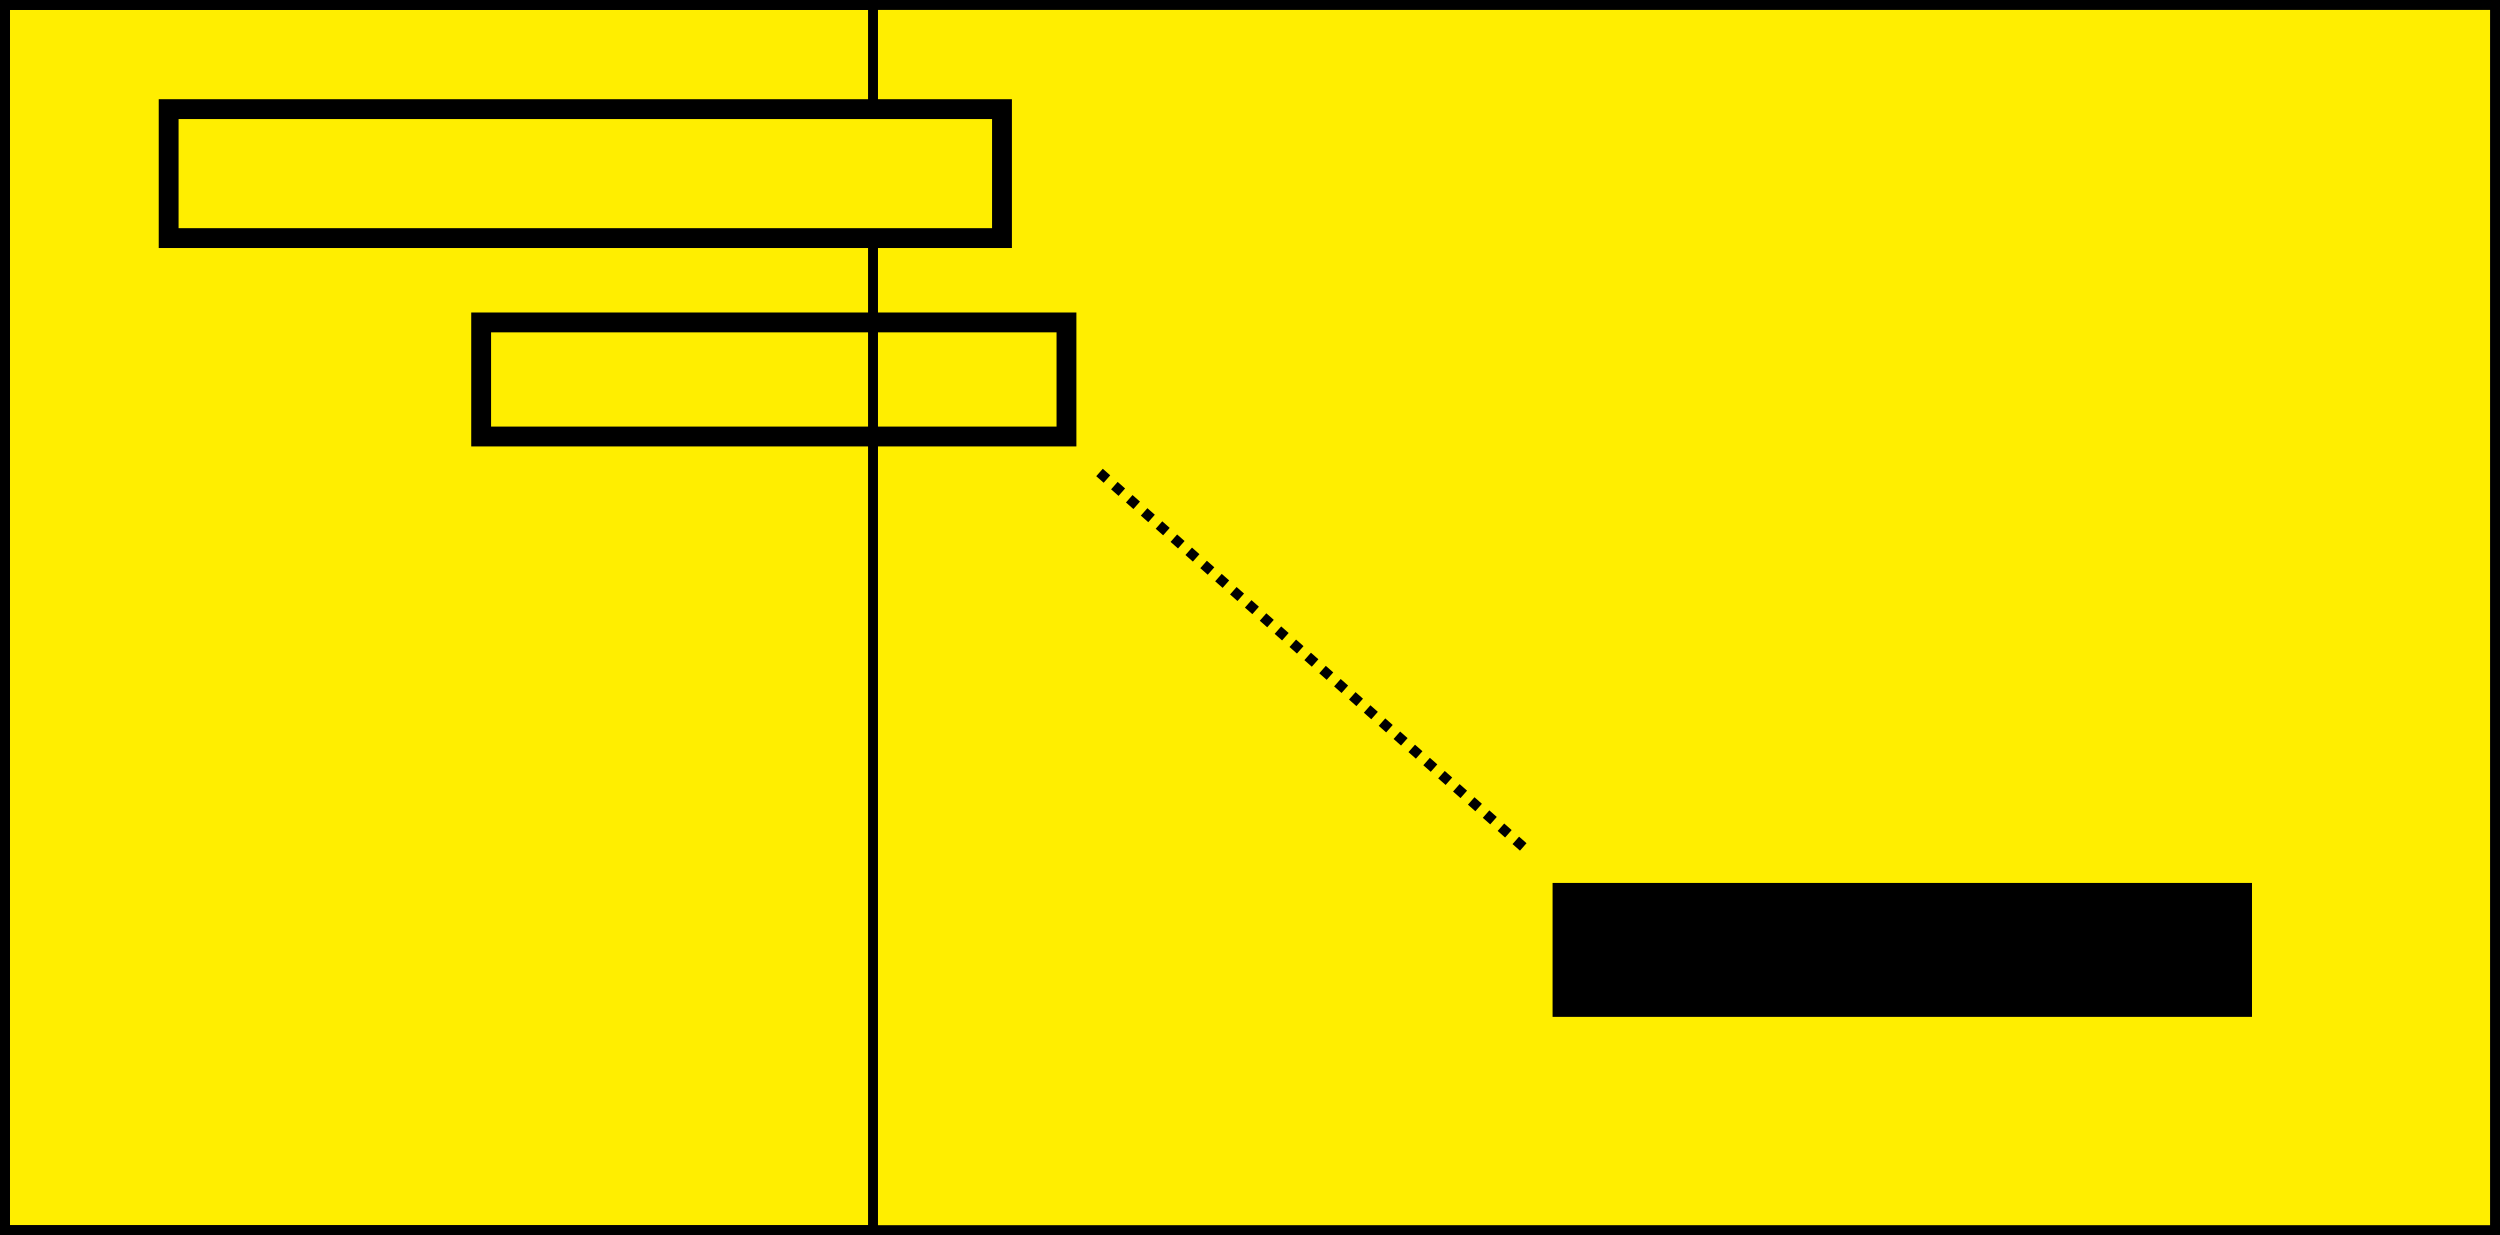
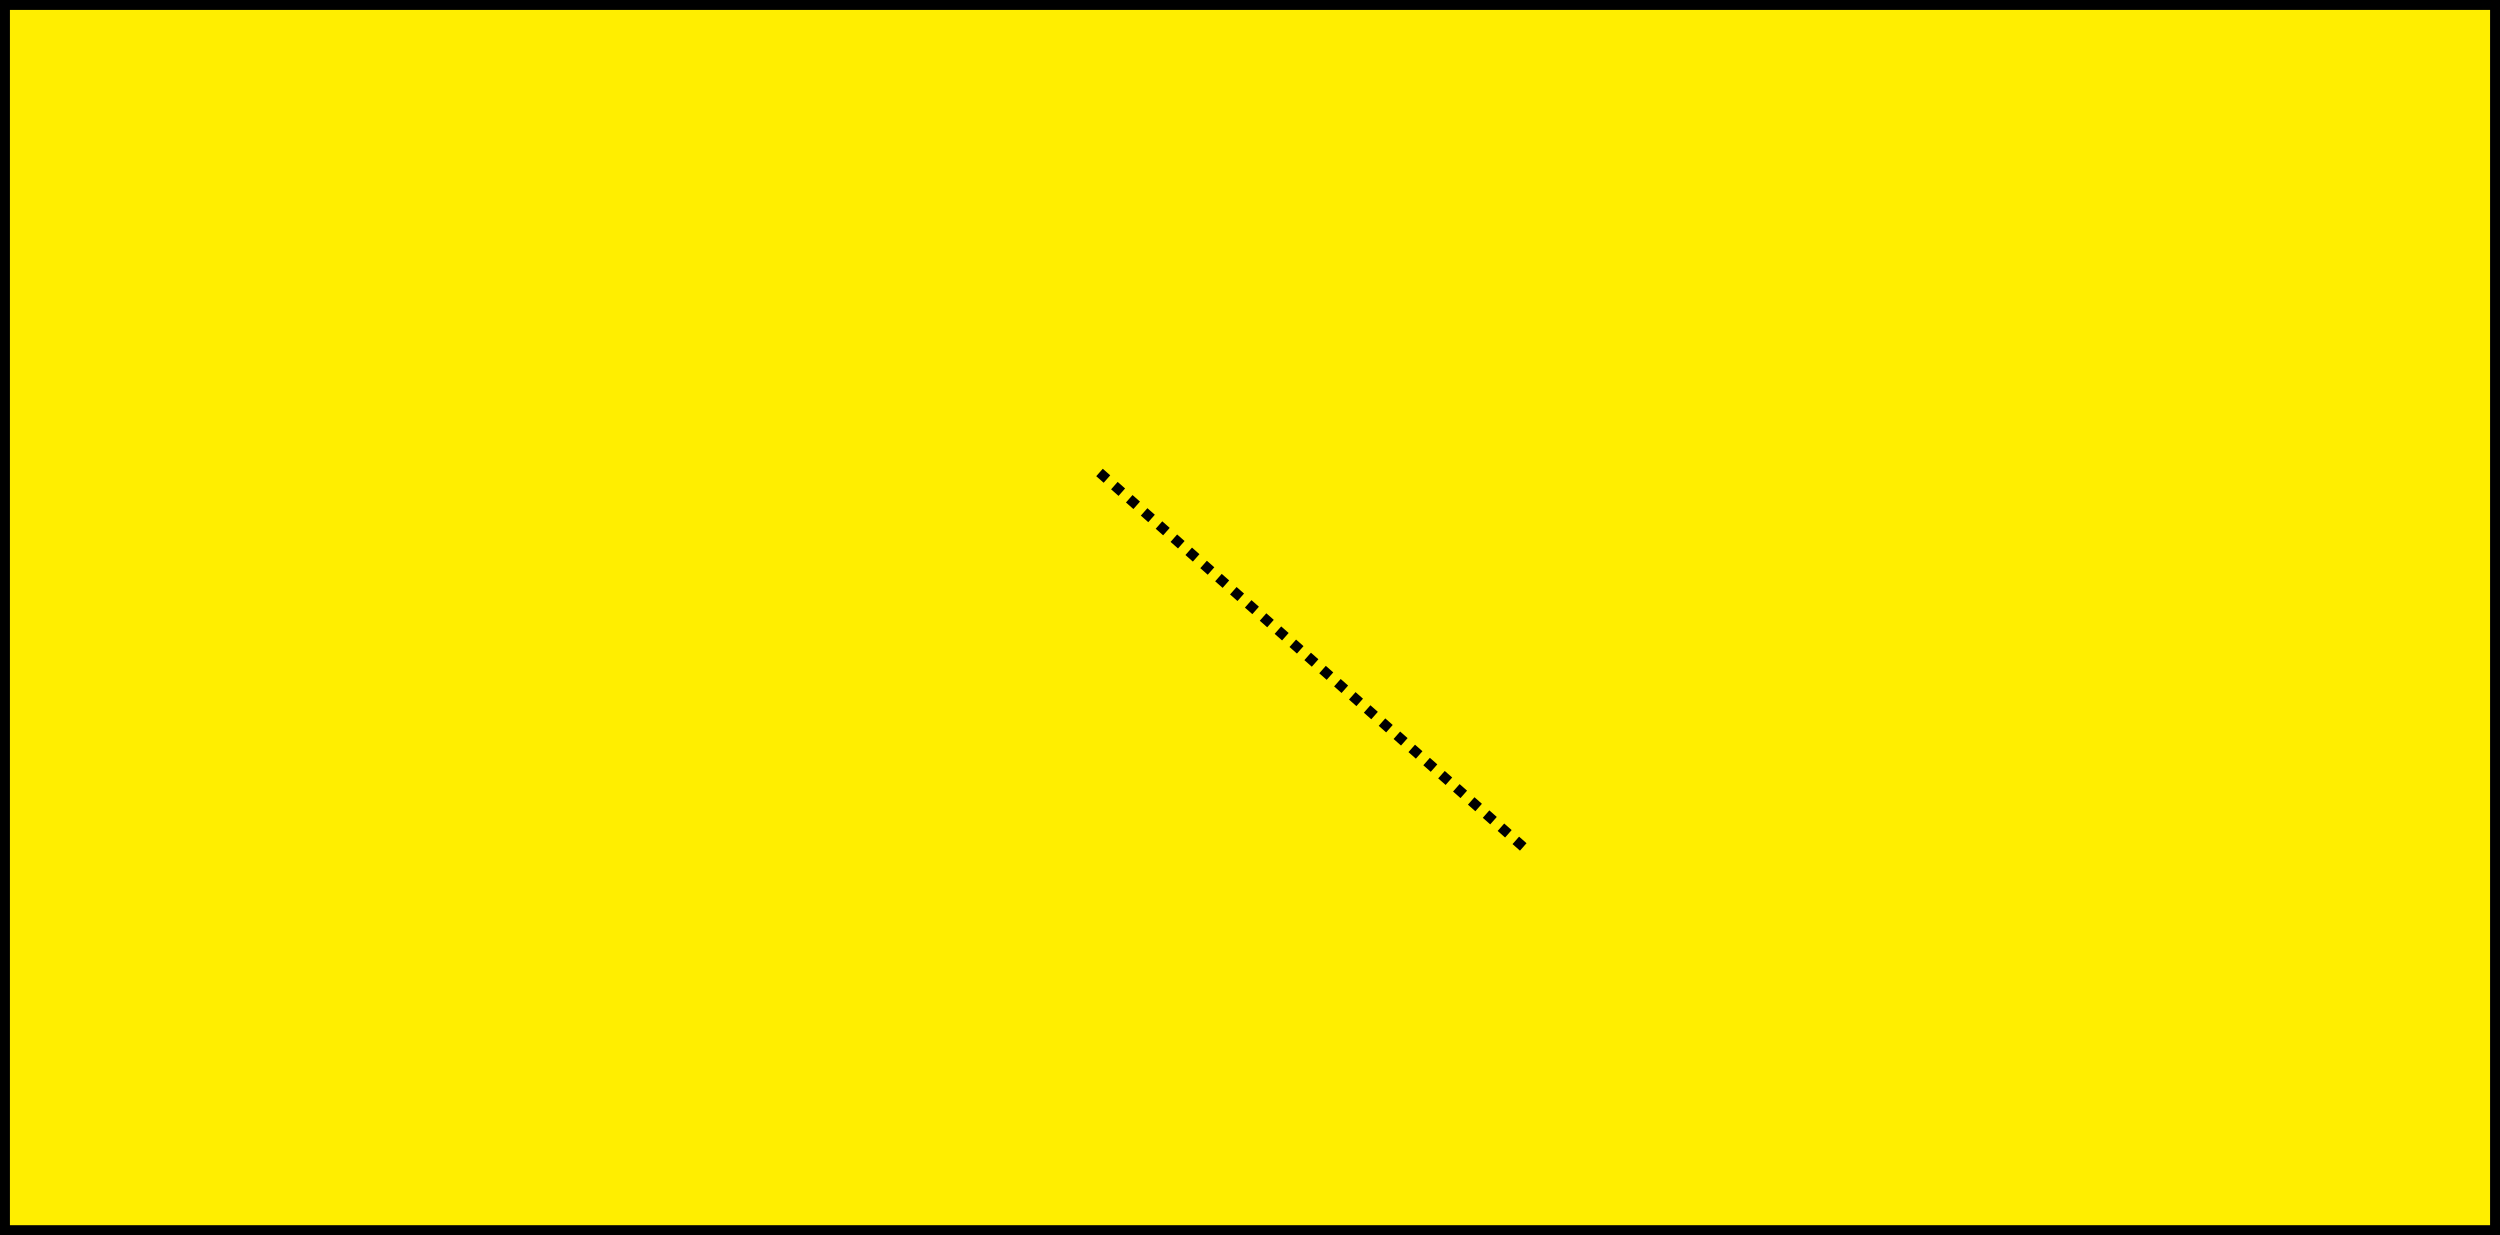
<svg xmlns="http://www.w3.org/2000/svg" width="504" height="249" viewBox="0 0 504 249" fill="none">
  <rect x="1" y="1" width="502" height="247" fill="#FFEE00" stroke="black" stroke-width="2" />
-   <rect x="97" y="65" width="118" height="23" stroke="black" stroke-width="4" />
-   <rect x="1" y="1" width="175" height="247" stroke="black" stroke-width="2" />
-   <rect x="314" y="179" width="139" height="25" fill="black" stroke="black" stroke-width="2" />
  <line x1="221.662" y1="95.251" x2="307.662" y2="171.251" stroke="black" stroke-width="2" stroke-dasharray="2 2" />
-   <rect x="34" y="22" width="168" height="26" fill="#FFEE00" stroke="black" stroke-width="4" />
</svg>